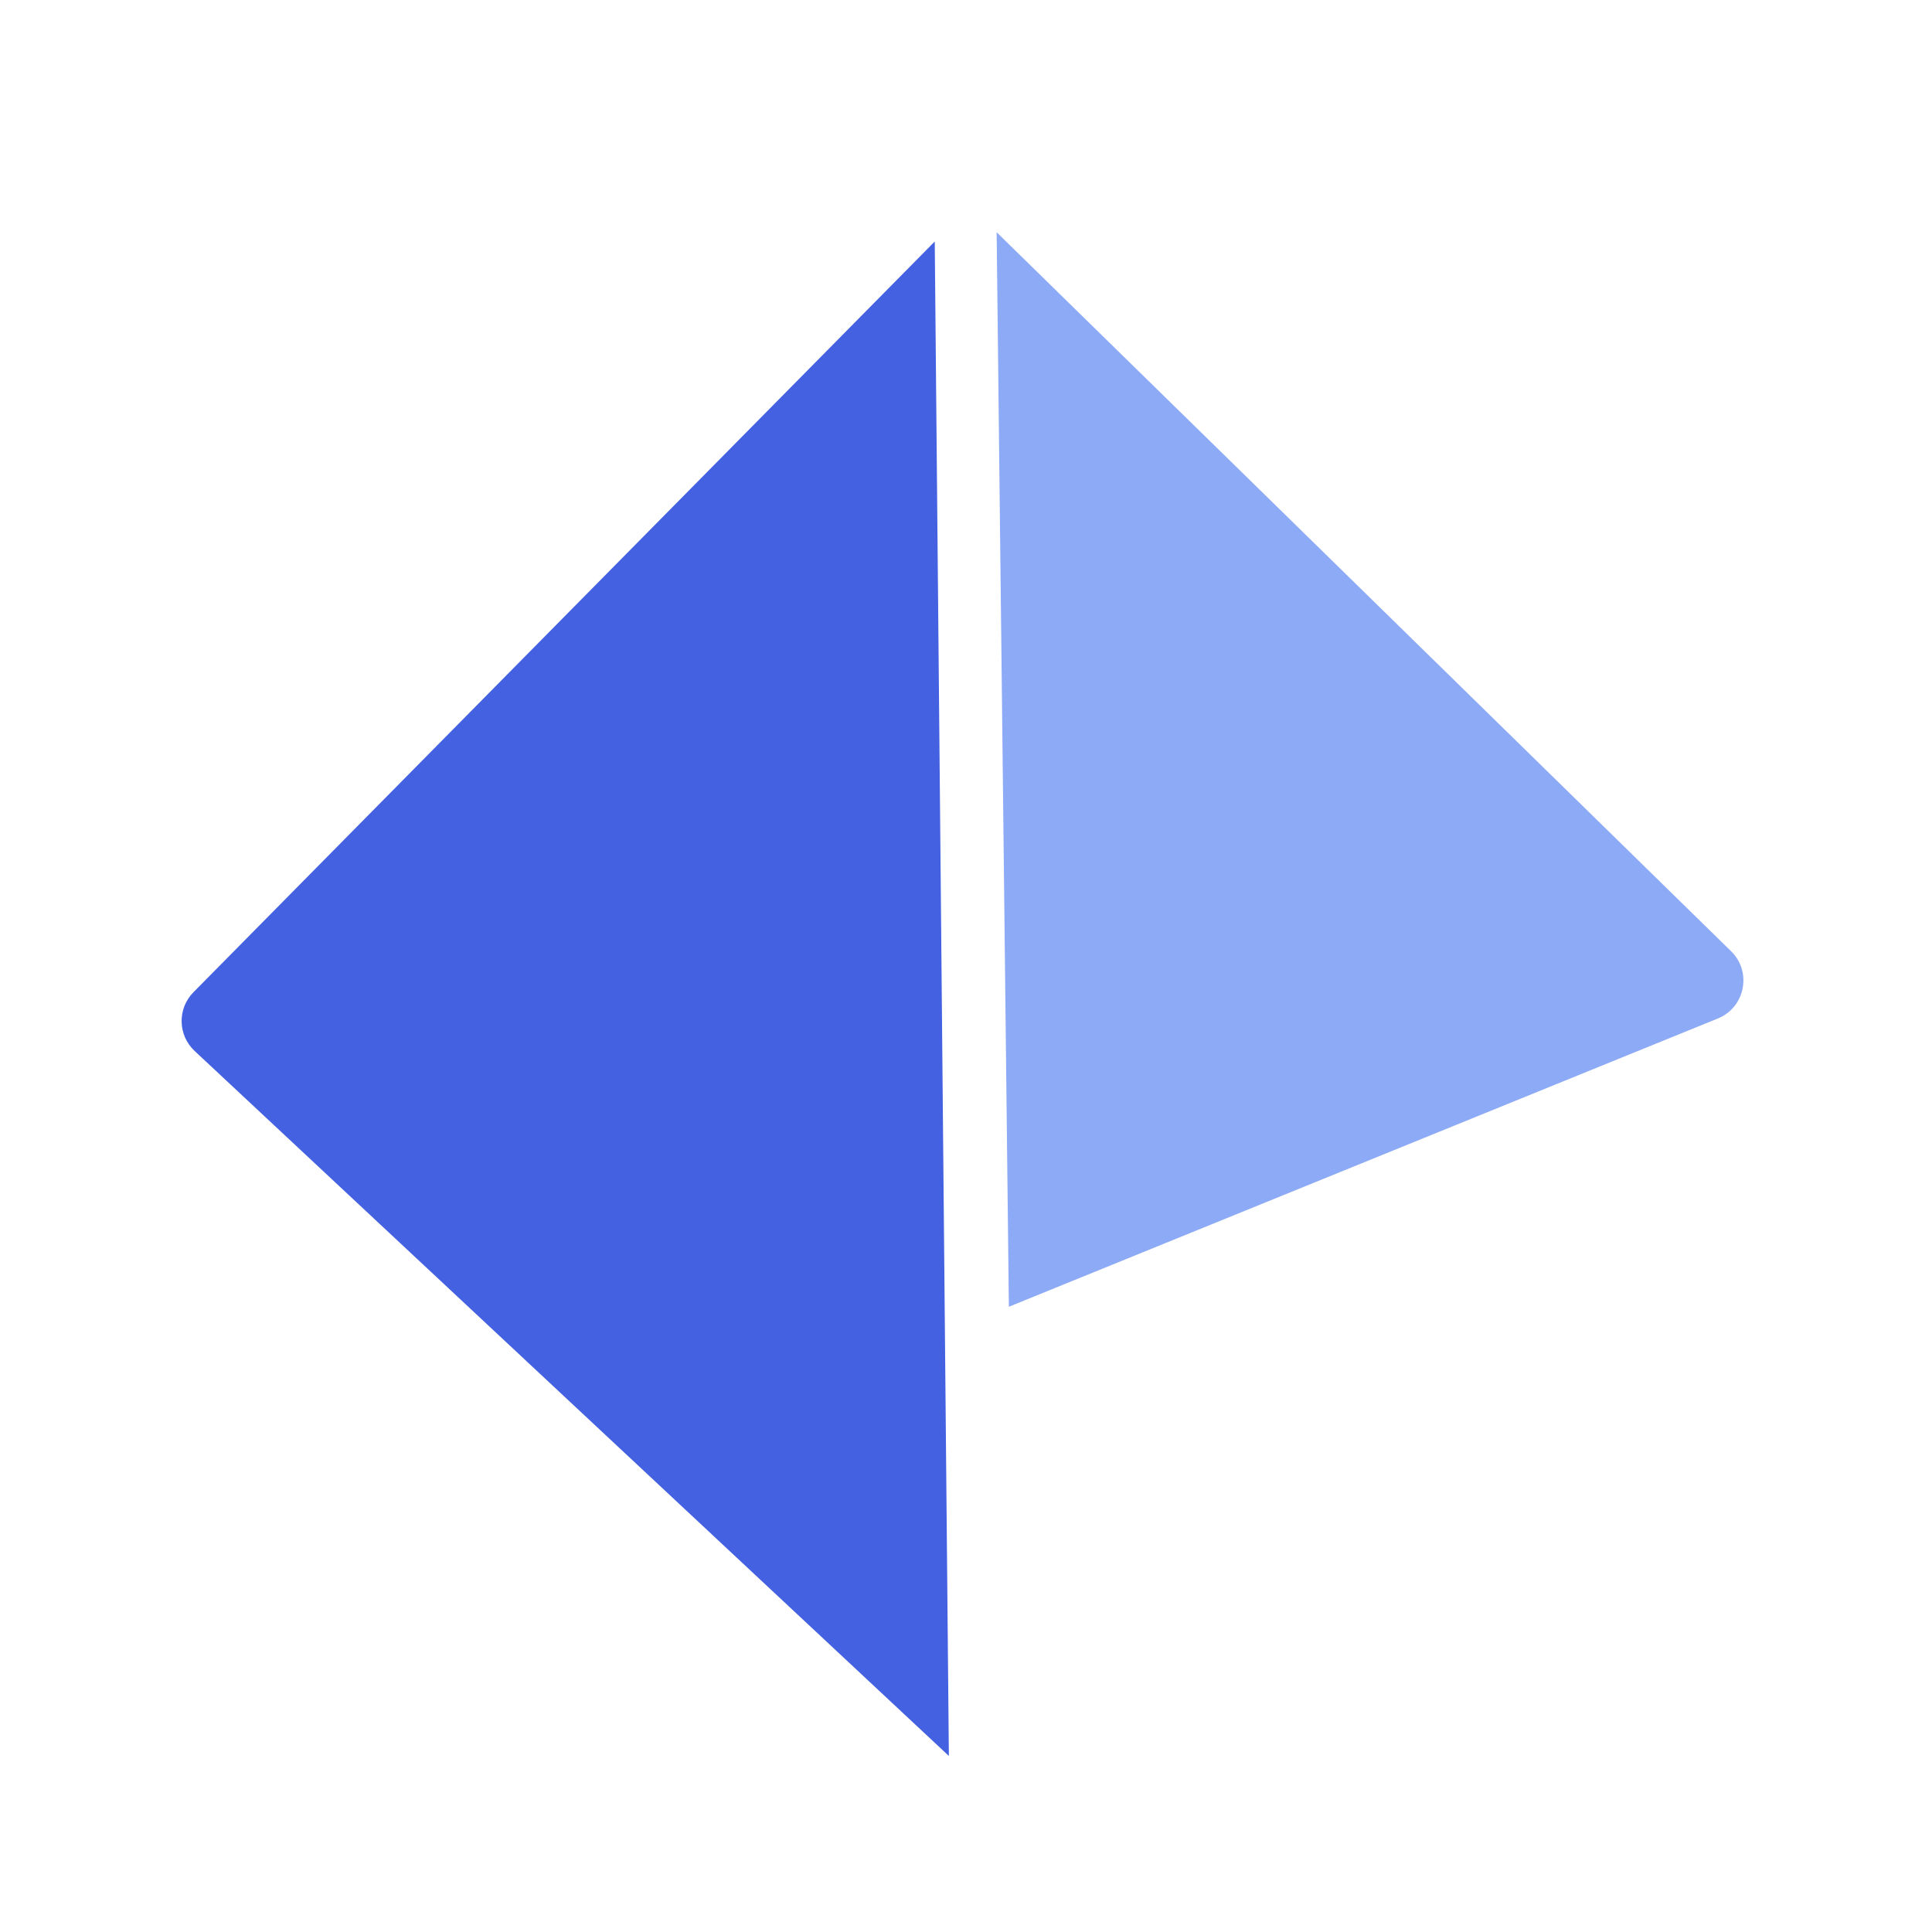
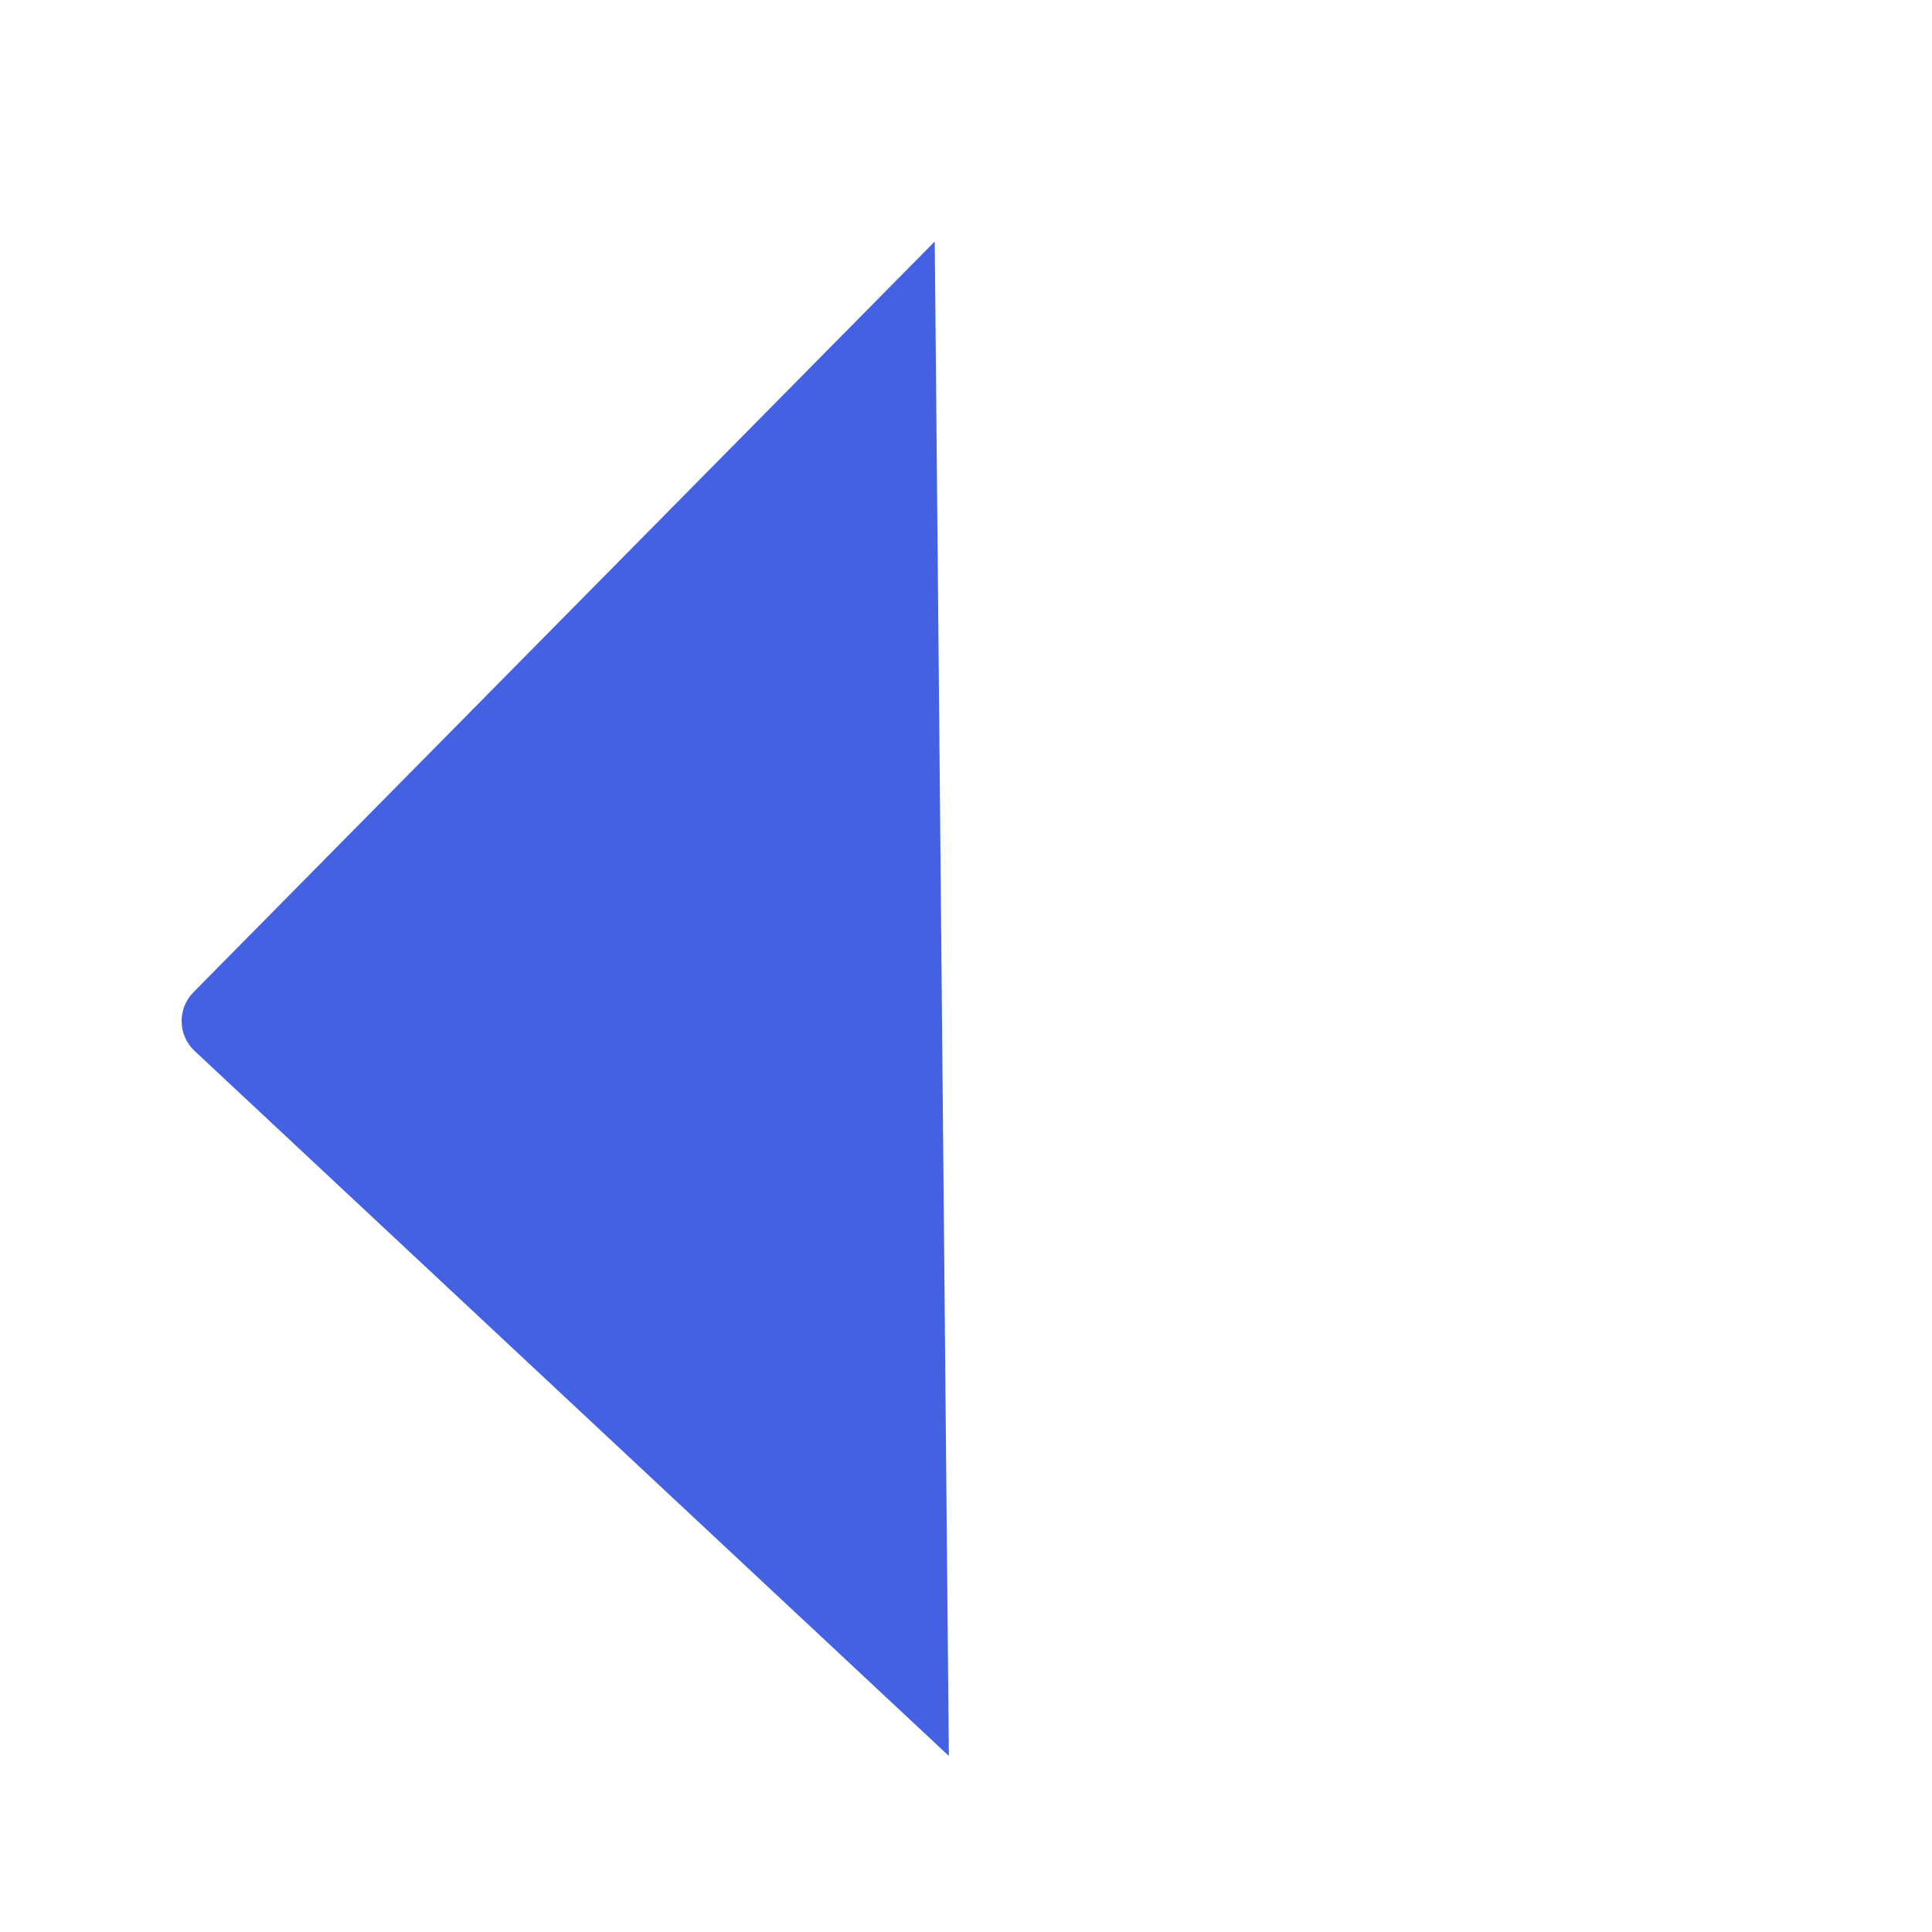
<svg xmlns="http://www.w3.org/2000/svg" width="130" height="130" viewBox="0 0 130 130" fill="none">
  <path d="M13.017 66.765C11.926 67.87 11.962 69.657 13.096 70.717L63.847 118.154L62.897 16.25L13.017 66.765Z" fill="#4361E0" />
-   <path d="M67.062 15.627L67.884 87.929L115.591 68.531C117.43 67.783 117.9 65.395 116.481 64.006L67.062 15.627Z" fill="#8DAAF6" />
</svg>